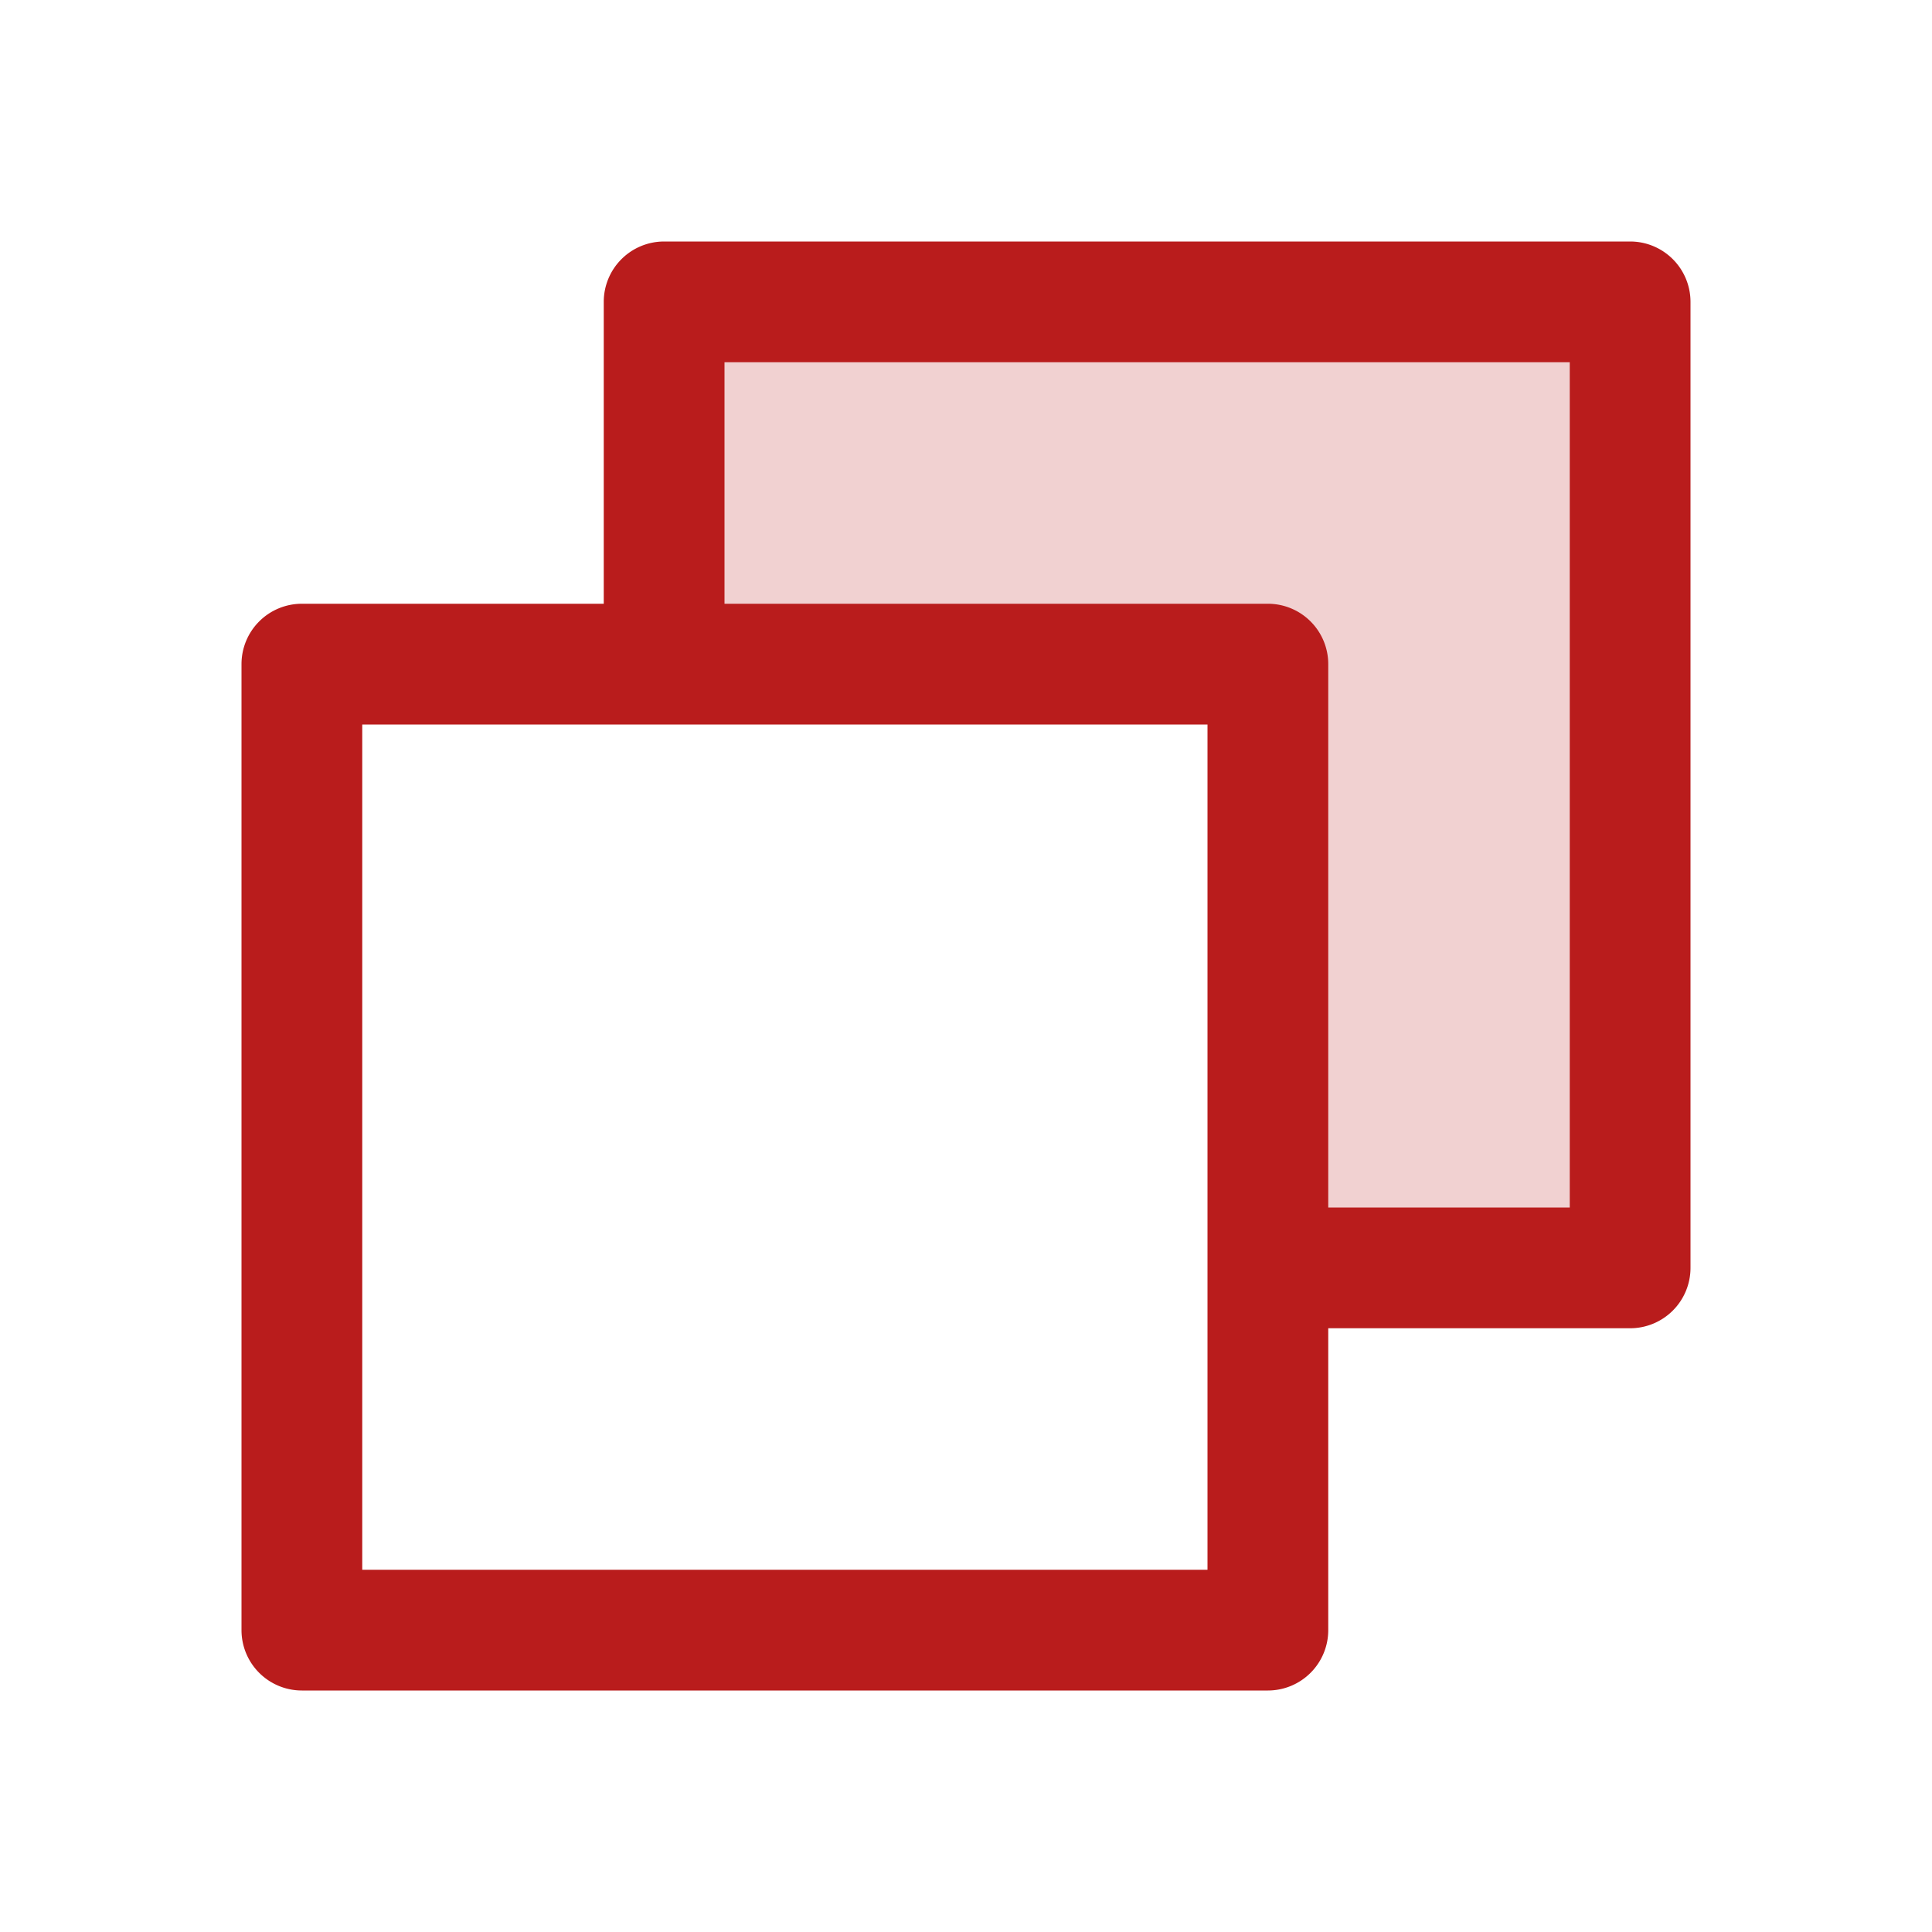
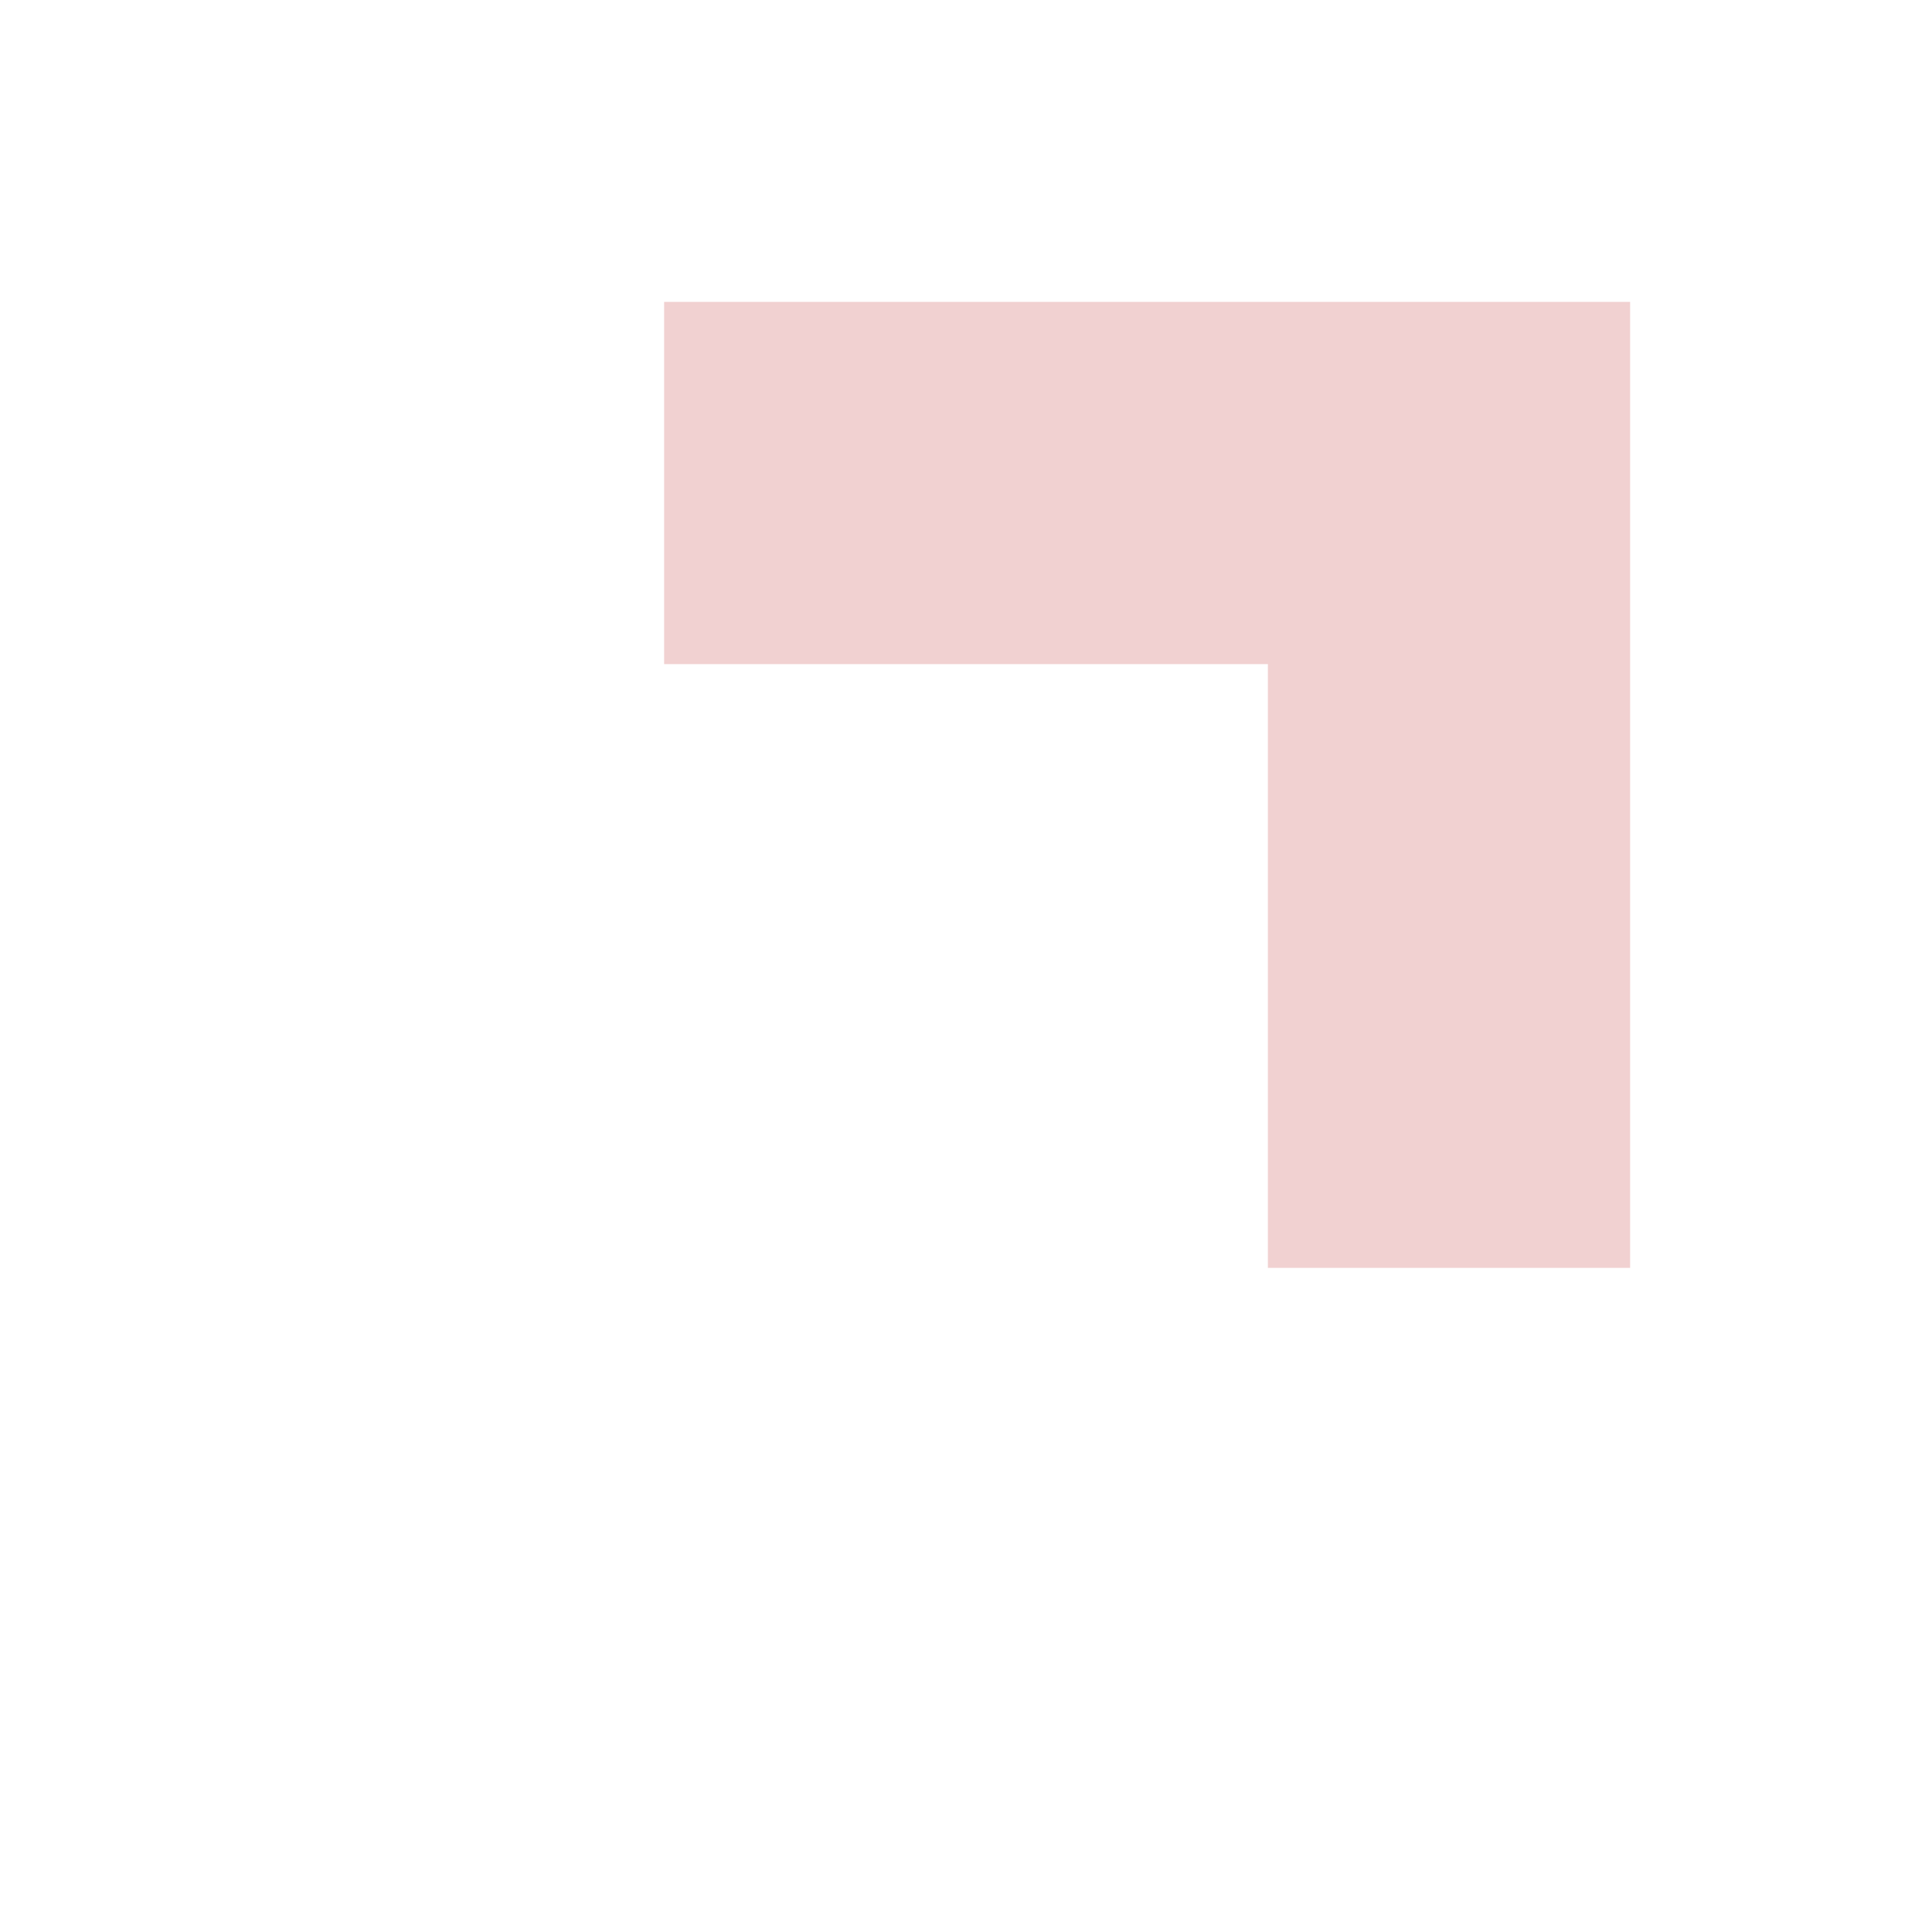
<svg xmlns="http://www.w3.org/2000/svg" fill="#b91c1c" viewBox="0 0 256 256">
  <path d="M216 40v128h-48V88H88V40Z" opacity=".2" />
-   <path d="M216 32H88a8 8 0 0 0-8 8v40H40a8 8 0 0 0-8 8v128a8 8 0 0 0 8 8h128a8 8 0 0 0 8-8v-40h40a8 8 0 0 0 8-8V40a8 8 0 0 0-8-8Zm-56 176H48V96h112Zm48-48h-32V88a8 8 0 0 0-8-8H96V48h112Z" />
</svg>